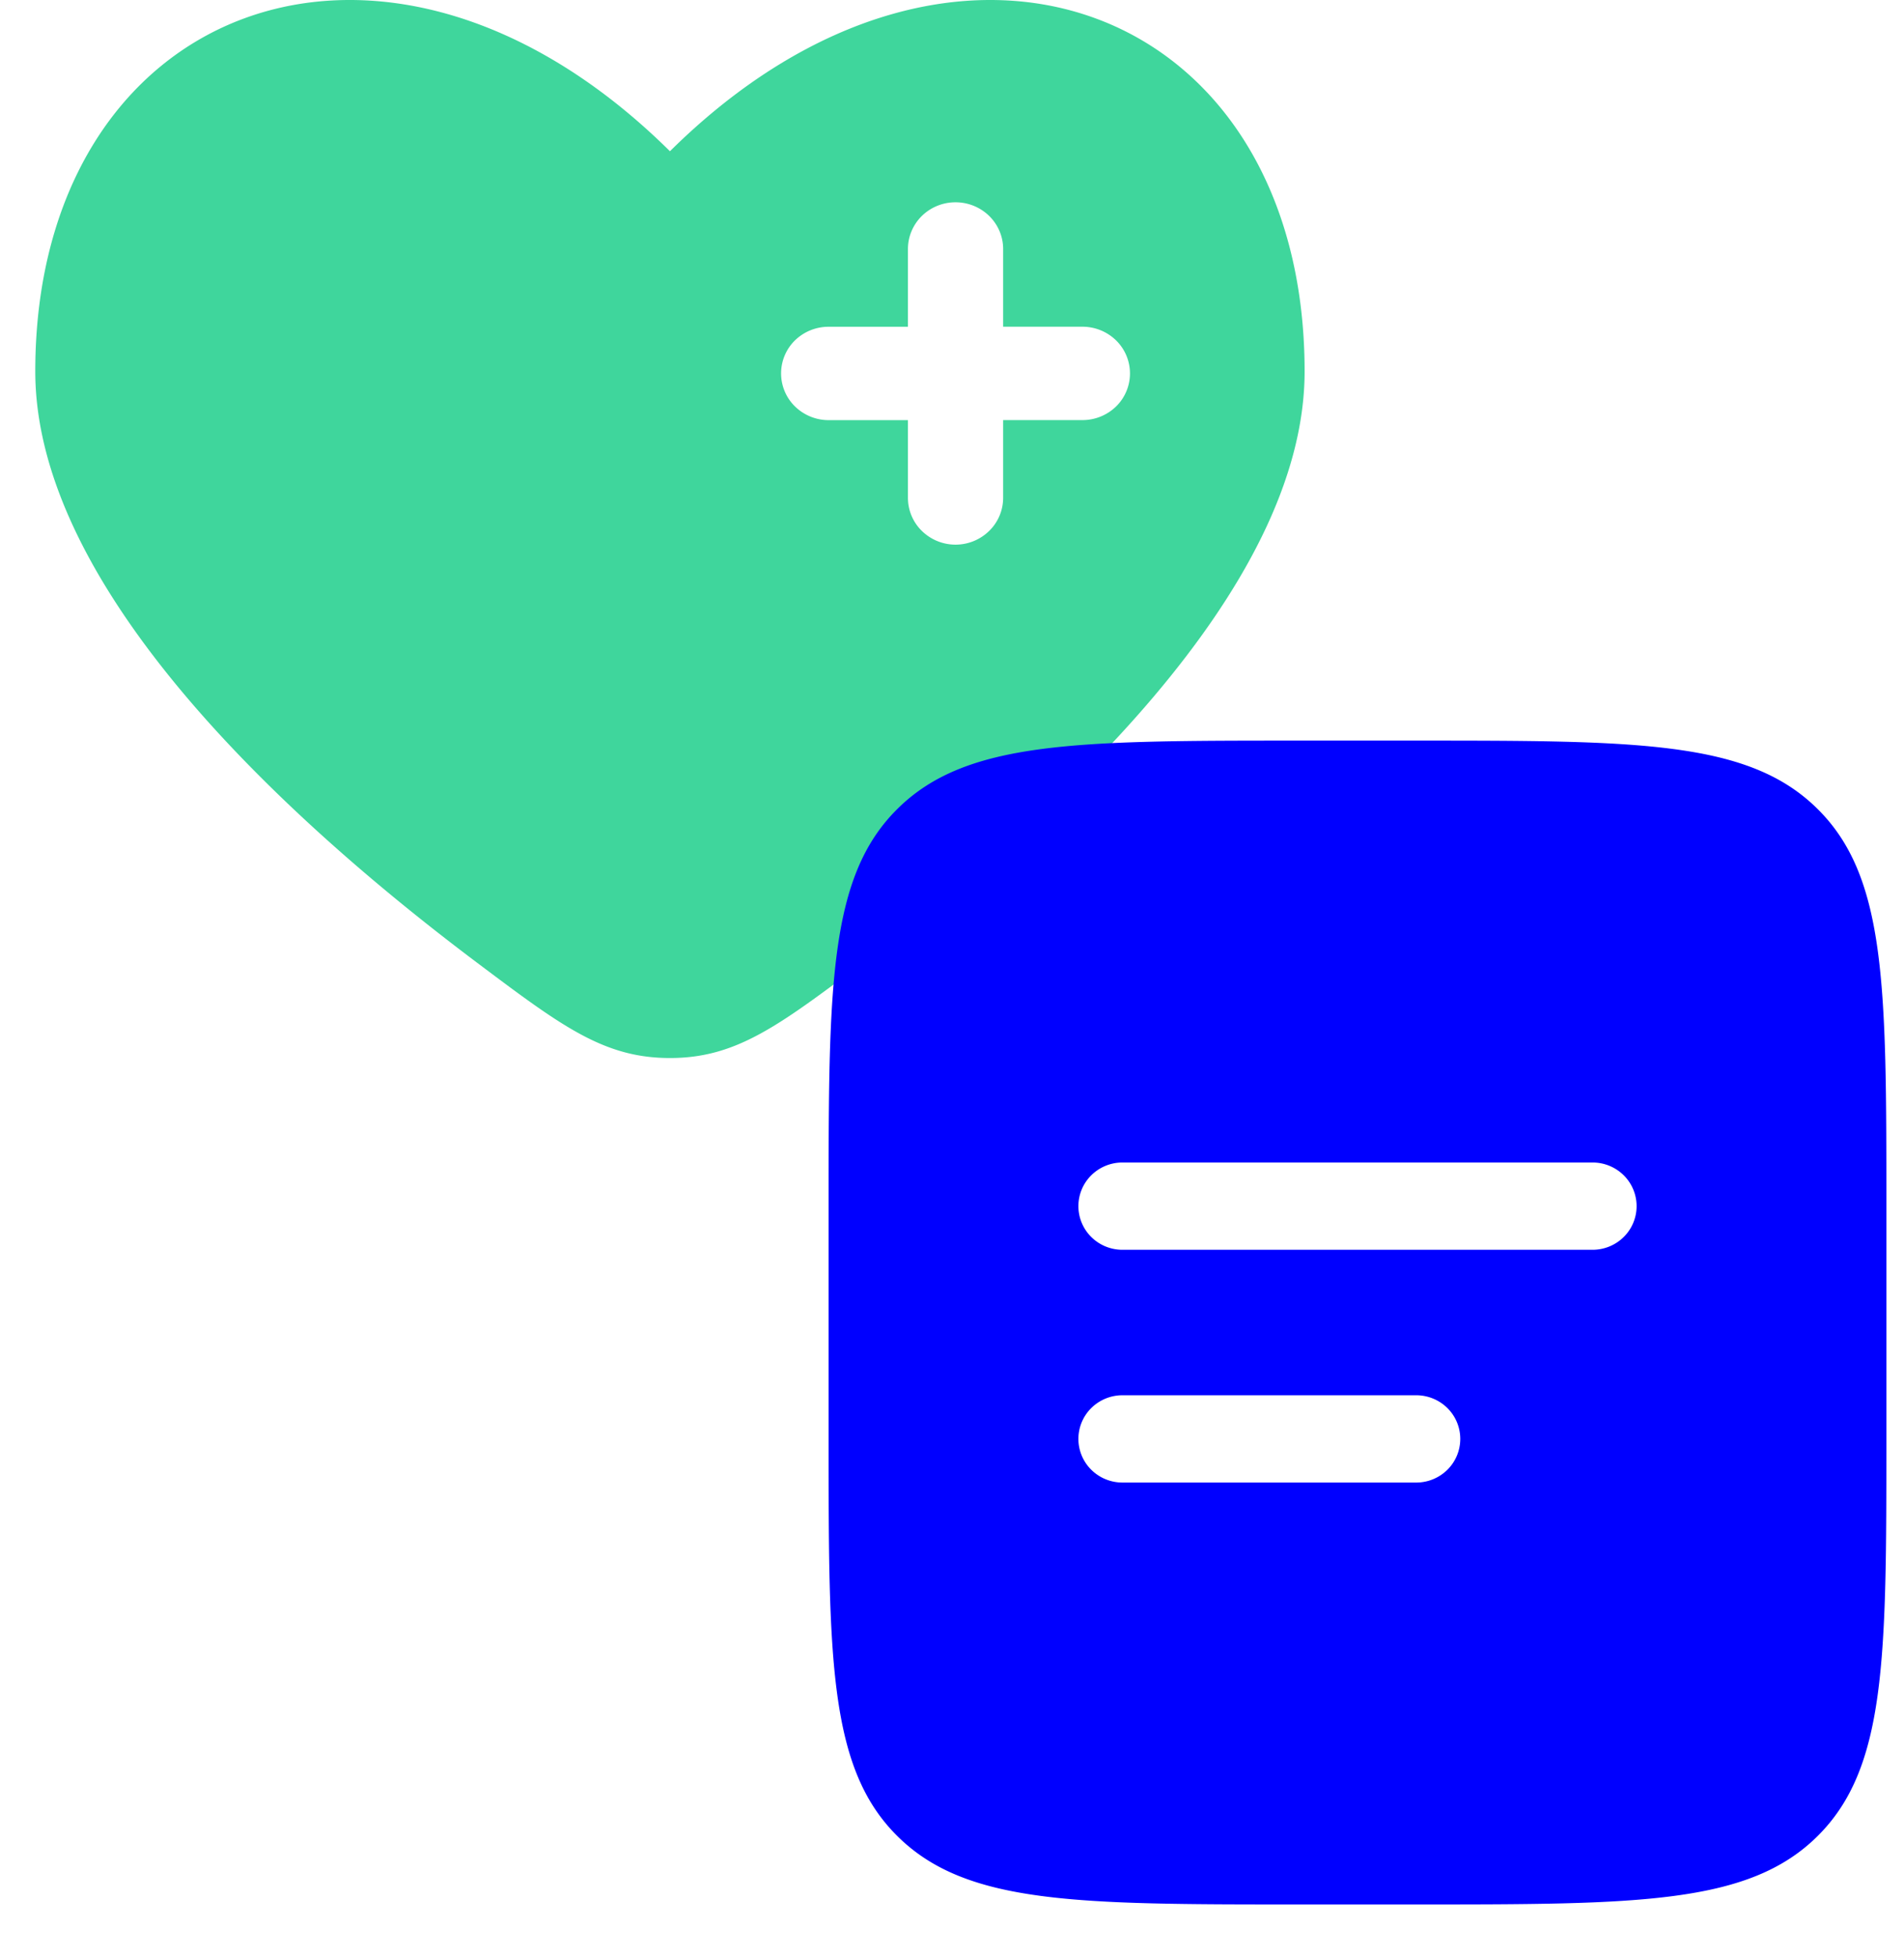
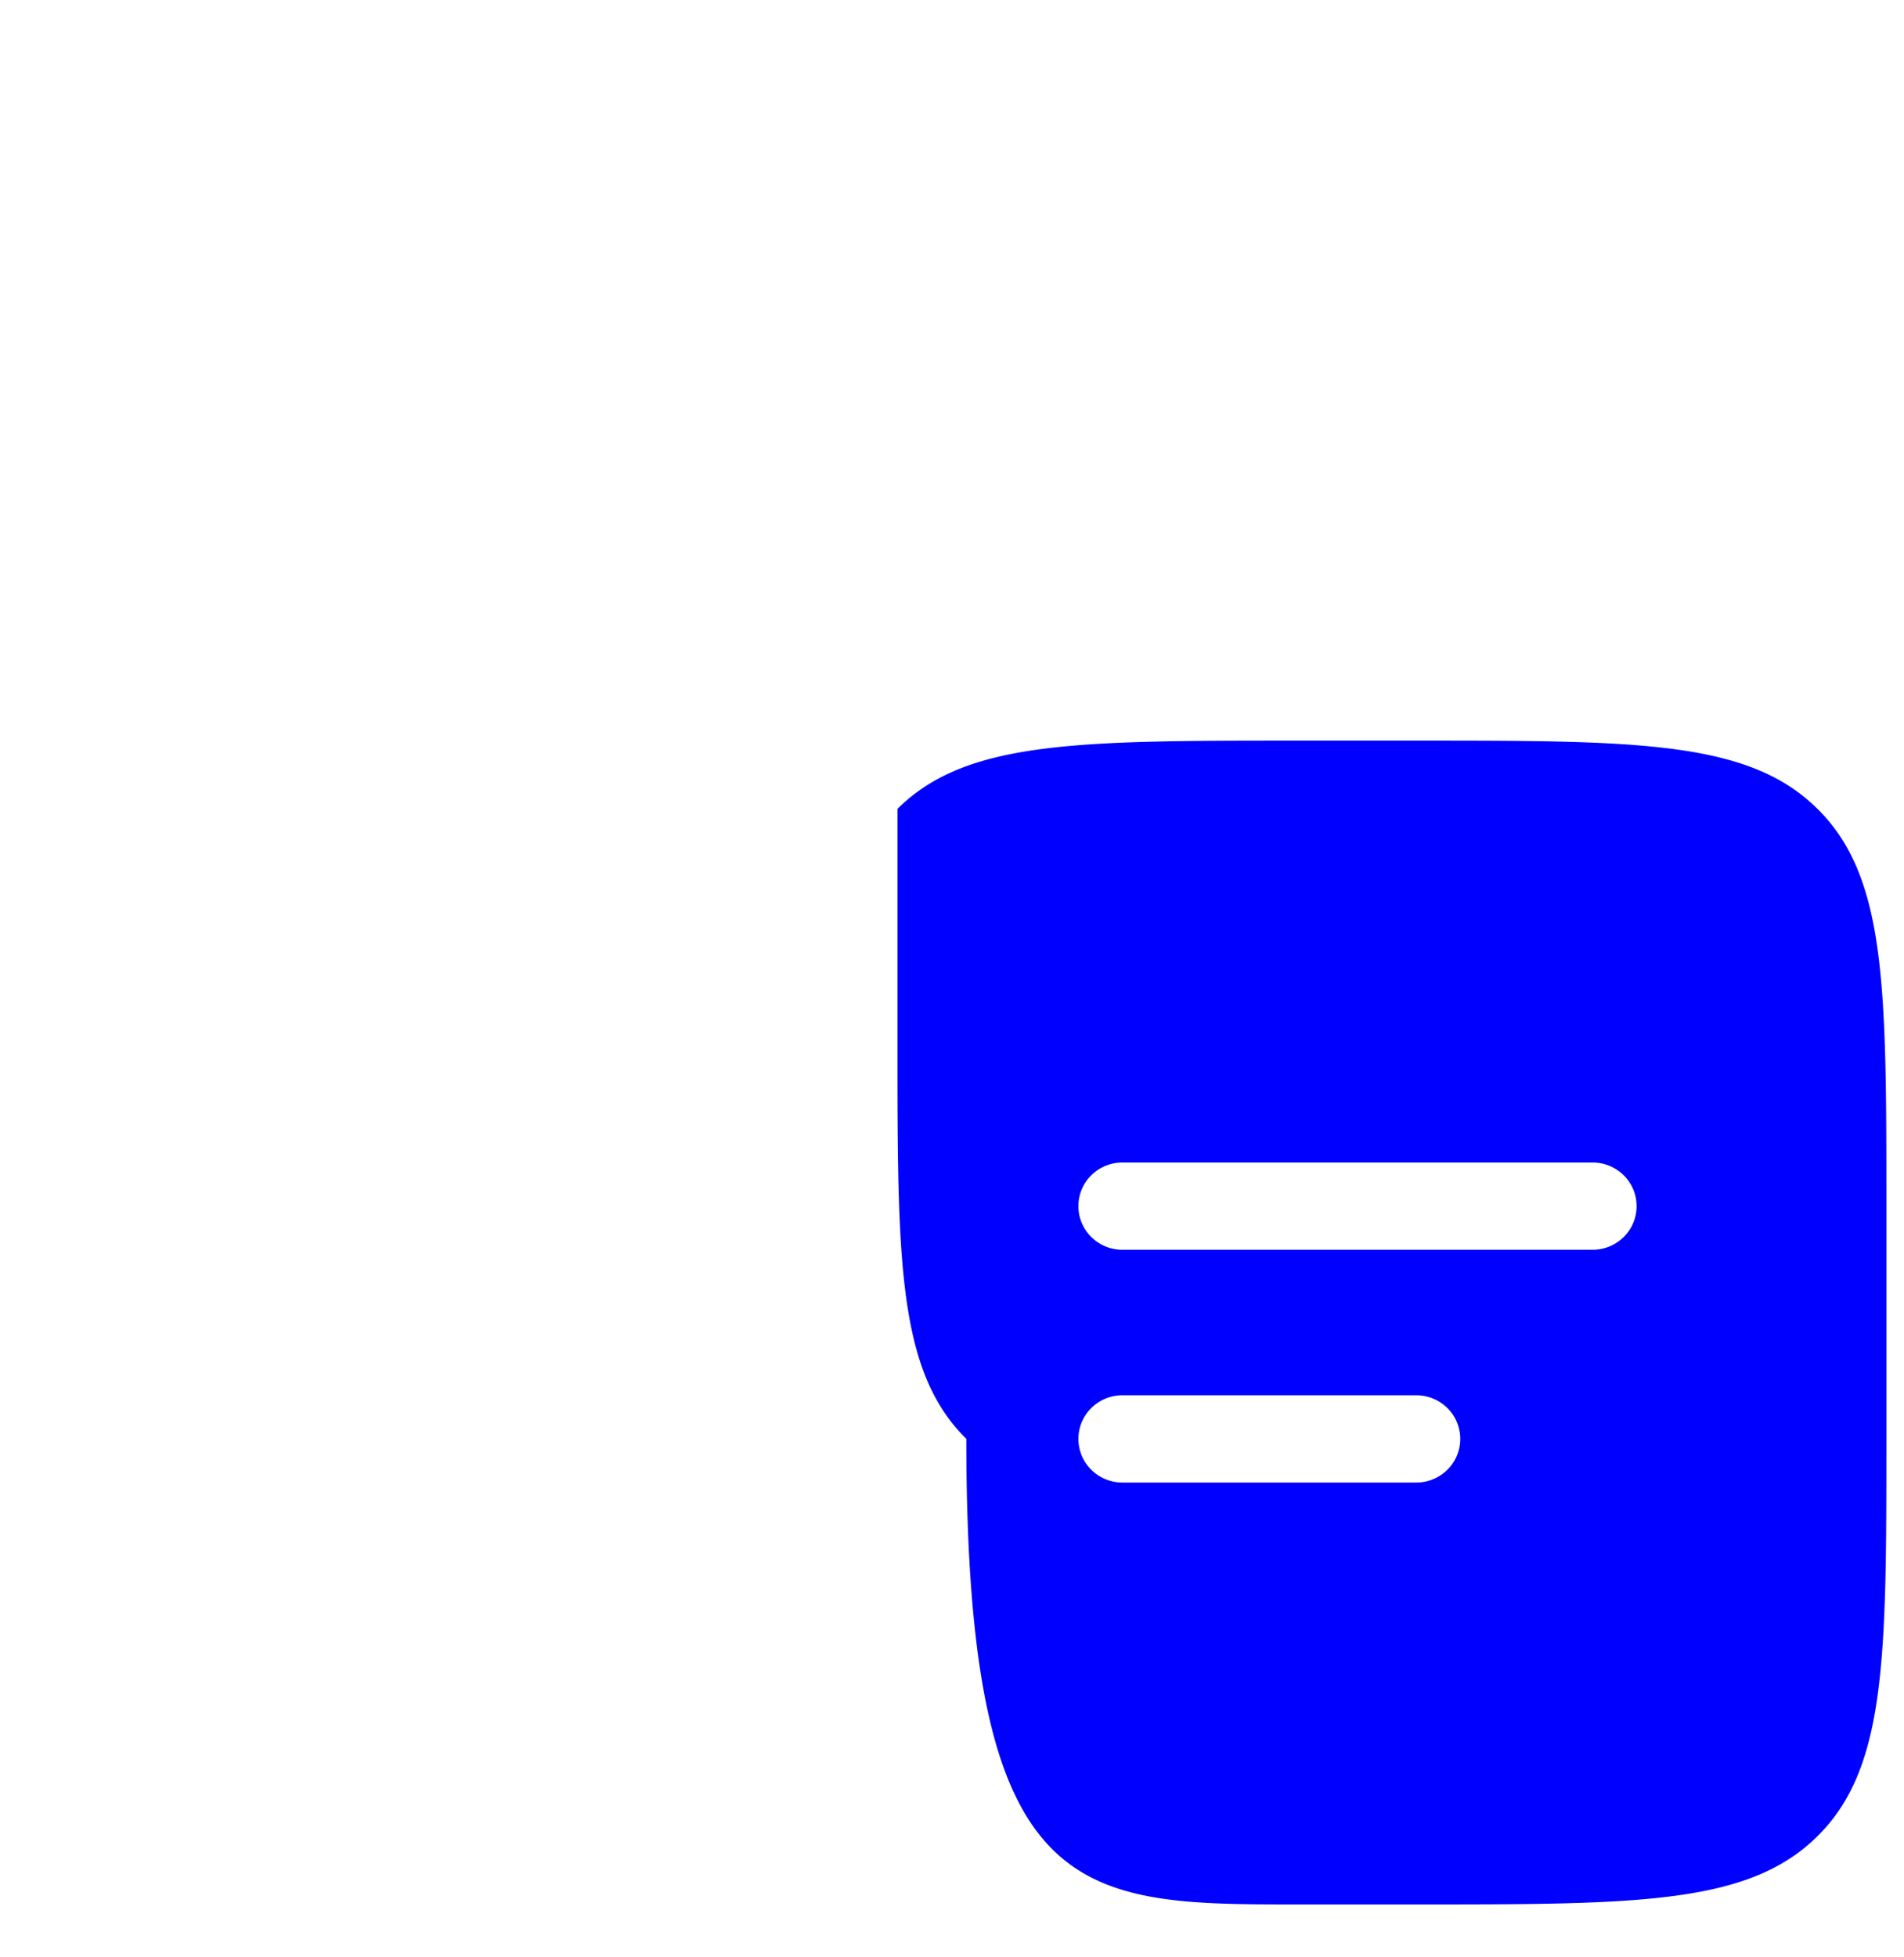
<svg xmlns="http://www.w3.org/2000/svg" width="36" height="37" viewBox="0 0 36 37" fill="none">
-   <path fill-rule="evenodd" clip-rule="evenodd" d="M9.021 18.199C5.49 15.546.667 11.164.667 7.02c0-6.922 6.6-9.507 12-4.161 5.4-5.346 12-2.761 12 4.161 0 4.144-4.824 8.526-8.355 11.179-1.598 1.2-2.397 1.801-3.645 1.801-1.248 0-2.047-.6-3.646-1.801zm9.046-14.375a.91.91 0 0 1 .636.258c.169.166.264.39.264.624v1.47h1.5a.91.91 0 0 1 .636.259.874.874 0 0 1 0 1.248.91.91 0 0 1-.636.258h-1.5v1.47a.874.874 0 0 1-.264.625.91.91 0 0 1-1.273 0 .873.873 0 0 1-.263-.624v-1.47h-1.5a.91.91 0 0 1-.637-.26.874.874 0 0 1 0-1.247.91.91 0 0 1 .637-.258h1.5V4.706c0-.234.095-.458.263-.624a.909.909 0 0 1 .637-.258z" fill="#3FD69C" />
-   <path fill-rule="evenodd" clip-rule="evenodd" d="M16.969 15.29c-1.302 1.287-1.302 3.362-1.302 7.51v4.4c0 4.148 0 6.223 1.302 7.51C18.27 36 20.365 36 24.555 36h2.223c4.19 0 6.285 0 7.586-1.29 1.302-1.288 1.303-3.362 1.303-7.51v-4.4c0-4.148 0-6.223-1.303-7.51C33.062 14 30.968 14 26.778 14h-2.223c-4.19 0-6.285 0-7.586 1.29zm4.253 6.685a.837.837 0 0 0-.589.242.821.821 0 0 0 0 1.166.837.837 0 0 0 .59.242h8.888a.838.838 0 0 0 .59-.242.821.821 0 0 0 0-1.166.838.838 0 0 0-.59-.242h-8.889zm0 4.4a.837.837 0 0 0-.589.242.821.821 0 0 0 0 1.166.837.837 0 0 0 .59.242h5.555a.838.838 0 0 0 .589-.242.821.821 0 0 0 0-1.166.838.838 0 0 0-.59-.242h-5.555z" fill="#00F" />
+   <path fill-rule="evenodd" clip-rule="evenodd" d="M16.969 15.29v4.4c0 4.148 0 6.223 1.302 7.51C18.27 36 20.365 36 24.555 36h2.223c4.19 0 6.285 0 7.586-1.29 1.302-1.288 1.303-3.362 1.303-7.51v-4.4c0-4.148 0-6.223-1.303-7.51C33.062 14 30.968 14 26.778 14h-2.223c-4.19 0-6.285 0-7.586 1.29zm4.253 6.685a.837.837 0 0 0-.589.242.821.821 0 0 0 0 1.166.837.837 0 0 0 .59.242h8.888a.838.838 0 0 0 .59-.242.821.821 0 0 0 0-1.166.838.838 0 0 0-.59-.242h-8.889zm0 4.4a.837.837 0 0 0-.589.242.821.821 0 0 0 0 1.166.837.837 0 0 0 .59.242h5.555a.838.838 0 0 0 .589-.242.821.821 0 0 0 0-1.166.838.838 0 0 0-.59-.242h-5.555z" fill="#00F" />
</svg>